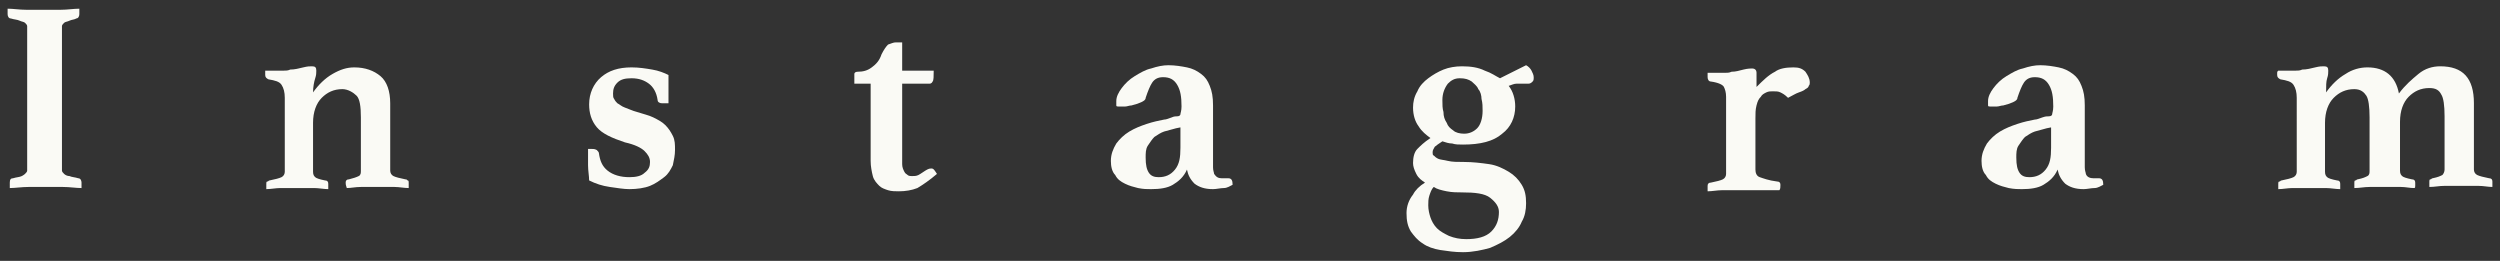
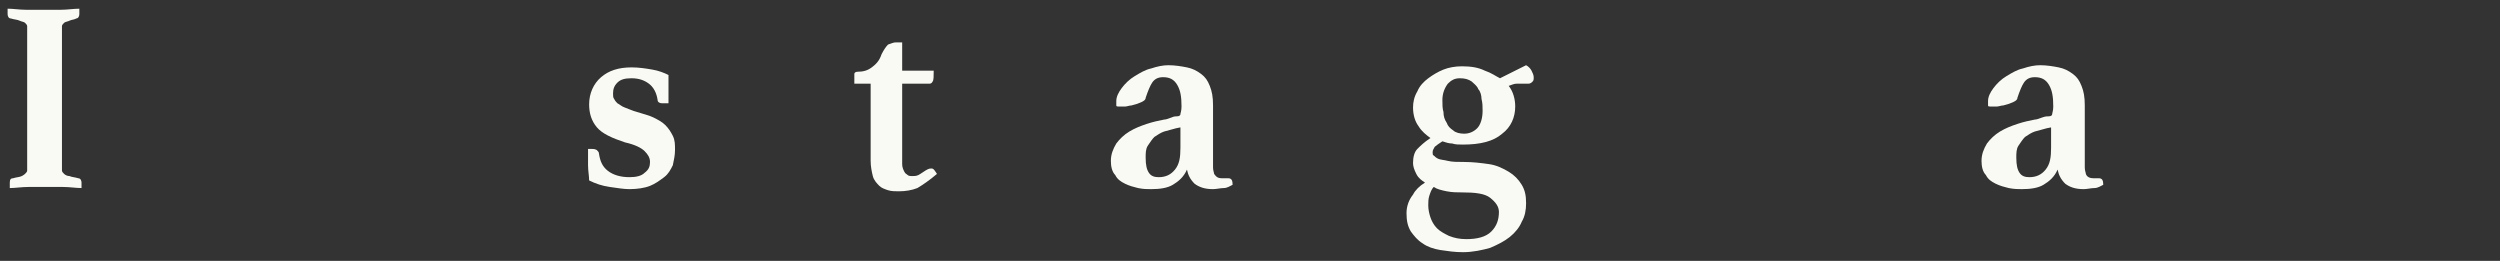
<svg xmlns="http://www.w3.org/2000/svg" version="1.1" id="レイヤー_1" x="0px" y="0px" width="230px" height="24px" viewBox="0 0 230 24" style="enable-background:new 0 0 230 24;" xml:space="preserve">
  <rect x="0" y="0" width="230" height="24" fill="#333333" stroke="none" />
  <style type="text/css">
	.st0{fill:#FAFAF5;}
</style>
  <g>
    <path class="st0" d="M5.7,15.3c0,0.2,0,0.3,0,0.4c0,0.1,0.1,0.2,0.2,0.3c0.1,0.1,0.3,0.2,0.5,0.2c0.2,0.1,0.5,0.1,0.8,0.2   c0.2,0,0.3,0.2,0.3,0.4c0,0,0,0.1,0,0.2c0,0.1,0,0.2,0,0.3c-0.5,0-1.1-0.1-1.7-0.1c-0.6,0-1.1,0-1.6,0c-0.5,0-1,0-1.6,0   c-0.6,0-1.2,0.1-1.7,0.1c0-0.1,0-0.1,0-0.3c0-0.1,0-0.2,0-0.2c0-0.3,0.1-0.4,0.3-0.4c0.3-0.1,0.6-0.1,0.8-0.2   C2,16.2,2.2,16.1,2.3,16c0.1-0.1,0.2-0.2,0.2-0.3c0-0.1,0-0.2,0-0.4V2.8c0-0.2,0-0.3,0-0.4c0-0.1-0.1-0.2-0.2-0.3   C2.2,2,2,2,1.8,1.9S1.3,1.8,1,1.7c-0.2,0-0.3-0.2-0.3-0.4c0,0,0-0.1,0-0.2c0-0.1,0-0.2,0-0.3c0.5,0,1.1,0.1,1.7,0.1   c0.6,0,1.1,0,1.6,0c0.5,0,1,0,1.6,0c0.6,0,1.2-0.1,1.7-0.1c0,0.1,0,0.2,0,0.3c0,0.1,0,0.2,0,0.2c0,0.2-0.1,0.4-0.3,0.4   C6.9,1.8,6.6,1.8,6.4,1.9C6.2,2,6,2,5.9,2.1C5.8,2.2,5.7,2.3,5.7,2.4c0,0.1,0,0.2,0,0.4V15.3z" />
-     <path class="st0" d="M35.9,15.7c0,0.2,0.1,0.4,0.3,0.5c0.2,0.1,0.6,0.2,1.1,0.3c0.1,0,0.1,0,0.2,0.1c0.1,0,0.1,0.1,0.1,0.2   c0,0.1,0,0.2,0,0.3c0,0.1,0,0.1,0,0.2c-0.4,0-0.9-0.1-1.3-0.1c-0.4,0-1,0-1.6,0c-0.5,0-1,0-1.5,0c-0.5,0-0.9,0.1-1.3,0.1   c0-0.1-0.1-0.2-0.1-0.5c0-0.2,0.1-0.3,0.3-0.3c0.4-0.1,0.7-0.2,0.9-0.3s0.2-0.3,0.2-0.5v-4.9c0-1-0.1-1.7-0.4-2S32,8.2,31.5,8.2   c-0.8,0-1.4,0.3-1.9,0.8c-0.5,0.5-0.8,1.3-0.8,2.3v4.5c0,0.3,0.1,0.4,0.2,0.5c0.1,0.1,0.4,0.2,0.9,0.3c0.2,0,0.3,0.1,0.3,0.3   c0,0.2,0,0.4,0,0.5c-0.4,0-0.9-0.1-1.3-0.1c-0.5,0-1,0-1.5,0c-0.7,0-1.2,0-1.6,0c-0.4,0-0.9,0.1-1.3,0.1c0-0.1,0-0.1,0-0.2   c0-0.1,0-0.2,0-0.3c0-0.1,0-0.2,0.1-0.2c0.1,0,0.1-0.1,0.2-0.1c0.5-0.1,0.9-0.2,1.1-0.3c0.2-0.1,0.3-0.3,0.3-0.5V9   c0-0.5-0.1-0.9-0.3-1.2s-0.6-0.4-1.2-0.5c-0.2-0.1-0.3-0.2-0.3-0.4c0,0,0-0.1,0-0.2s0-0.1,0-0.2c0.1,0,0.2,0,0.4,0   c0.2,0,0.4,0,0.6,0c0.2,0,0.4,0,0.7,0c0.2,0,0.4,0,0.6-0.1c0.4,0,0.8-0.1,1.2-0.2c0.4-0.1,0.6-0.1,0.8-0.1c0.3,0,0.4,0.1,0.4,0.4   c0,0.2,0,0.4-0.1,0.7S28.8,8,28.8,8.5c0.5-0.7,1.1-1.3,1.8-1.7c0.7-0.4,1.3-0.6,2-0.6c1,0,1.8,0.3,2.4,0.8s0.9,1.4,0.9,2.5V15.7z" />
    <path class="st0" d="M60.9,9.5c-0.2,0-0.4-0.1-0.4-0.3c-0.1-0.7-0.4-1.2-0.8-1.5c-0.4-0.3-0.9-0.5-1.6-0.5c-0.6,0-1,0.1-1.3,0.4   c-0.3,0.3-0.4,0.6-0.4,1c0,0.2,0,0.4,0.1,0.5c0.1,0.2,0.2,0.3,0.3,0.4c0.2,0.1,0.4,0.3,0.7,0.4c0.3,0.1,0.7,0.3,1.1,0.4   c0.6,0.2,1.1,0.3,1.5,0.5s0.8,0.4,1.1,0.7s0.5,0.6,0.7,1c0.2,0.4,0.2,0.8,0.2,1.3c0,0.5-0.1,0.9-0.2,1.4c-0.2,0.4-0.4,0.8-0.8,1.1   s-0.8,0.6-1.3,0.8c-0.5,0.2-1.2,0.3-1.9,0.3c-0.5,0-1.1-0.1-1.8-0.2s-1.3-0.3-1.9-0.6c0-0.4-0.1-0.9-0.1-1.4c0-0.5,0-1,0-1.5h0.3   c0.2,0,0.3,0,0.5,0.1c0.1,0.1,0.2,0.2,0.2,0.3c0.1,0.7,0.3,1.2,0.8,1.6s1.2,0.6,2,0.6c0.6,0,1.1-0.1,1.4-0.4c0.4-0.3,0.5-0.6,0.5-1   c0-0.4-0.2-0.7-0.5-1s-0.9-0.6-1.8-0.8c-1.2-0.4-2.1-0.8-2.6-1.4c-0.5-0.6-0.7-1.3-0.7-2.1c0-1,0.4-1.9,1.1-2.5   c0.7-0.6,1.6-0.9,2.8-0.9c0.7,0,1.3,0.1,1.9,0.2s1.1,0.3,1.5,0.5c0,0.1,0,0.3,0,0.5s0,0.5,0,0.7c0,0.3,0,0.5,0,0.8   c0,0.2,0,0.4,0,0.6L60.9,9.5z" />
    <path class="st0" d="M85.3,15.6c0.2-0.1,0.3-0.1,0.4-0.1c0.2,0,0.3,0.2,0.5,0.5c-0.7,0.6-1.3,1-1.8,1.3c-0.5,0.2-1.1,0.3-1.7,0.3   c-0.3,0-0.7,0-1-0.1c-0.3-0.1-0.6-0.2-0.8-0.4s-0.5-0.5-0.6-0.9c-0.1-0.4-0.2-0.9-0.2-1.4V7.7h-1.5V7.1c0-0.1,0-0.2,0-0.3   c0-0.1,0.1-0.2,0.3-0.2c0.5,0,0.9-0.1,1.3-0.4c0.4-0.3,0.7-0.6,0.9-1.2c0.2-0.4,0.4-0.7,0.6-0.9C82,4,82.2,3.9,82.4,3.9H83v2.6h2.9   c0,0.5,0,0.9-0.1,1c-0.1,0.2-0.2,0.2-0.4,0.2H83v6.2c0,0.5,0,0.9,0,1.2c0,0.3,0.1,0.5,0.2,0.7c0.1,0.2,0.2,0.2,0.3,0.3   s0.3,0.1,0.4,0.1c0.2,0,0.4,0,0.6-0.1S85.1,15.7,85.3,15.6z" />
    <path class="st0" d="M113,16.4c0.3,0,0.4,0.2,0.4,0.6c-0.2,0.1-0.5,0.3-0.8,0.3s-0.7,0.1-1,0.1c-0.8,0-1.3-0.2-1.7-0.5   c-0.4-0.4-0.6-0.8-0.7-1.3c-0.3,0.7-0.8,1.1-1.3,1.4s-1.2,0.4-2,0.4c-0.4,0-0.7,0-1.2-0.1c-0.4-0.1-0.8-0.2-1.2-0.4   c-0.4-0.2-0.7-0.4-0.9-0.8c-0.3-0.3-0.4-0.8-0.4-1.3c0-0.6,0.2-1.1,0.5-1.6c0.3-0.4,0.7-0.8,1.2-1.1s1-0.5,1.6-0.7s1.1-0.3,1.6-0.4   c0.2,0,0.4-0.1,0.7-0.2c0.2-0.1,0.4-0.1,0.5-0.1c0.2,0,0.3-0.1,0.3-0.2c0-0.1,0.1-0.3,0.1-0.7c0-0.9-0.1-1.5-0.4-2   c-0.3-0.5-0.7-0.7-1.3-0.7c-0.5,0-0.8,0.2-1,0.5c-0.2,0.3-0.4,0.8-0.6,1.4c0,0.2-0.2,0.3-0.4,0.4c-0.2,0.1-0.5,0.2-0.9,0.3   c-0.2,0-0.4,0.1-0.6,0.1c-0.2,0-0.4,0-0.6,0c-0.1,0-0.2,0-0.2-0.1s0-0.2,0-0.4c0-0.4,0.2-0.8,0.5-1.2c0.3-0.4,0.7-0.8,1.2-1.1   c0.5-0.3,1-0.6,1.5-0.7c0.6-0.2,1.1-0.3,1.6-0.3c0.6,0,1.2,0.1,1.7,0.2c0.5,0.1,0.9,0.3,1.3,0.6s0.6,0.6,0.8,1.1   c0.2,0.5,0.3,1,0.3,1.8v4.4c0,0.6,0,1,0,1.3c0,0.3,0.1,0.5,0.1,0.6c0.2,0.3,0.4,0.4,0.7,0.4c0.1,0,0.2,0,0.3,0S113,16.4,113,16.4z    M108.7,11.7l-0.5,0.1c-0.4,0.1-0.7,0.2-1.1,0.3c-0.3,0.1-0.6,0.3-0.9,0.5c-0.2,0.2-0.4,0.5-0.6,0.8s-0.2,0.7-0.2,1.1   c0,0.7,0.1,1.1,0.3,1.4c0.2,0.3,0.5,0.4,0.9,0.4c0.6,0,1.1-0.2,1.5-0.7c0.4-0.5,0.5-1.1,0.5-2V11.7z" />
    <path class="st0" d="M131.1,16.8c-0.3-0.2-0.6-0.4-0.8-0.8s-0.3-0.7-0.3-1c0-0.5,0.1-1,0.4-1.3c0.3-0.3,0.6-0.6,1.2-1   c-0.4-0.3-0.8-0.6-1.1-1.1c-0.3-0.4-0.5-1-0.5-1.7c0-0.5,0.1-1,0.4-1.5c0.2-0.5,0.6-0.9,1-1.2c0.4-0.3,0.9-0.6,1.4-0.8   s1.1-0.3,1.7-0.3c0.8,0,1.5,0.1,2.1,0.4c0.6,0.2,1,0.5,1.4,0.7l2.4-1.2c0.2,0.1,0.4,0.3,0.5,0.5c0.1,0.2,0.2,0.4,0.2,0.6   c0,0.2,0,0.3-0.1,0.4s-0.2,0.2-0.4,0.2c-0.1,0-0.2,0-0.3,0c-0.1,0-0.2,0-0.3,0c-0.2,0-0.4,0-0.5,0c-0.2,0-0.4,0.1-0.7,0.2   c0.4,0.5,0.6,1.2,0.6,1.9c0,1-0.4,1.9-1.2,2.5c-0.8,0.7-2,1-3.6,1c-0.4,0-0.7,0-1-0.1c-0.3,0-0.6-0.1-0.9-0.2   c-0.3,0.2-0.6,0.4-0.7,0.5c-0.1,0.2-0.2,0.3-0.2,0.5c0,0.1,0,0.3,0.1,0.3c0.1,0.1,0.2,0.2,0.4,0.3c0.2,0.1,0.5,0.1,0.9,0.2   s0.9,0.1,1.5,0.1c0.8,0,1.6,0.1,2.3,0.2c0.7,0.1,1.3,0.4,1.8,0.7s0.9,0.7,1.2,1.2c0.3,0.5,0.4,1,0.4,1.7c0,0.6-0.1,1.2-0.4,1.7   c-0.2,0.5-0.6,1-1.1,1.4c-0.5,0.4-1.1,0.7-1.8,1c-0.7,0.2-1.6,0.4-2.5,0.4c-0.8,0-1.4-0.1-2.1-0.2c-0.6-0.1-1.2-0.3-1.6-0.6   c-0.5-0.3-0.8-0.7-1.1-1.1c-0.3-0.5-0.4-1-0.4-1.7c0-0.6,0.2-1.2,0.6-1.7C130.2,17.5,130.6,17.1,131.1,16.8z M131.9,17.2   c-0.2,0.2-0.3,0.5-0.4,0.8s-0.1,0.6-0.1,0.9c0,0.4,0.1,0.8,0.2,1.1s0.3,0.7,0.6,1c0.3,0.3,0.7,0.5,1.1,0.7c0.5,0.2,1,0.3,1.6,0.3   c1,0,1.8-0.2,2.3-0.7c0.5-0.5,0.7-1.1,0.7-1.8c0-0.5-0.3-0.9-0.8-1.3s-1.4-0.5-2.6-0.5c-0.4,0-0.9,0-1.4-0.1S132.2,17.4,131.9,17.2   z M134.7,12.3c0.5,0,0.9-0.2,1.2-0.5c0.3-0.3,0.5-0.9,0.5-1.6c0-0.4,0-0.7-0.1-1.1c0-0.3-0.1-0.7-0.3-0.9c-0.1-0.3-0.4-0.5-0.6-0.7   c-0.3-0.2-0.6-0.3-1.1-0.3s-0.8,0.2-1.1,0.5c-0.3,0.4-0.5,0.9-0.5,1.5c0,0.4,0,0.8,0.1,1.1c0,0.4,0.1,0.7,0.3,1   c0.1,0.3,0.3,0.5,0.6,0.7C133.9,12.2,134.3,12.3,134.7,12.3z" />
-     <path class="st0" d="M165,6.2c0.5,0,0.8,0.1,1.1,0.4c0.2,0.3,0.4,0.6,0.4,1c0,0.1,0,0.2-0.1,0.3c0,0.1-0.1,0.2-0.3,0.3   c-0.1,0.1-0.3,0.2-0.6,0.3s-0.6,0.3-1,0.5c-0.3-0.3-0.5-0.4-0.7-0.5c-0.2-0.1-0.4-0.1-0.7-0.1c-0.2,0-0.4,0-0.6,0.1   c-0.2,0.1-0.4,0.2-0.5,0.4c-0.2,0.2-0.3,0.4-0.4,0.8s-0.1,0.7-0.1,1.2v4.7c0,0.3,0.1,0.6,0.4,0.7s0.8,0.3,1.6,0.4   c0.2,0,0.3,0.1,0.3,0.3c0,0.2,0,0.4-0.1,0.5c-0.2,0-0.5,0-0.8,0c-0.3,0-0.6,0-1,0c-0.3,0-0.7,0-1,0c-0.3,0-0.6,0-0.9,0   c-0.6,0-1.2,0-1.6,0c-0.4,0-0.9,0.1-1.3,0.1c0-0.1,0-0.2,0-0.5c0-0.2,0.1-0.3,0.3-0.3c0.5-0.1,0.9-0.2,1.1-0.3   c0.2-0.1,0.3-0.3,0.3-0.5V8.9c0-0.4-0.1-0.7-0.2-0.9c-0.1-0.2-0.5-0.4-1.2-0.5c-0.2,0-0.3-0.2-0.3-0.4c0,0,0-0.1,0-0.2   c0-0.1,0-0.1,0-0.2c0.1,0,0.2,0,0.4,0c0.2,0,0.4,0,0.6,0c0.2,0,0.4,0,0.6,0s0.4,0,0.6-0.1c0.4,0,0.7-0.1,1.1-0.2s0.7-0.1,0.8-0.1   c0.2,0,0.4,0.1,0.4,0.4V8c0.6-0.6,1.1-1.1,1.7-1.4C163.7,6.3,164.3,6.2,165,6.2z" />
    <path class="st0" d="M193.1,16.4c0.3,0,0.4,0.2,0.4,0.6c-0.2,0.1-0.5,0.3-0.8,0.3s-0.7,0.1-1,0.1c-0.8,0-1.3-0.2-1.7-0.5   c-0.4-0.4-0.6-0.8-0.7-1.3c-0.3,0.7-0.8,1.1-1.3,1.4s-1.2,0.4-2,0.4c-0.3,0-0.7,0-1.2-0.1c-0.4-0.1-0.8-0.2-1.2-0.4   c-0.4-0.2-0.7-0.4-0.9-0.8c-0.3-0.3-0.4-0.8-0.4-1.3c0-0.6,0.2-1.1,0.5-1.6c0.3-0.4,0.7-0.8,1.2-1.1c0.5-0.3,1-0.5,1.6-0.7   c0.6-0.2,1.1-0.3,1.6-0.4c0.2,0,0.4-0.1,0.7-0.2s0.4-0.1,0.6-0.1c0.2,0,0.3-0.1,0.3-0.2c0-0.1,0.1-0.3,0.1-0.7c0-0.9-0.1-1.5-0.4-2   c-0.3-0.5-0.7-0.7-1.3-0.7c-0.5,0-0.8,0.2-1,0.5c-0.2,0.3-0.4,0.8-0.6,1.4c0,0.2-0.2,0.3-0.4,0.4c-0.2,0.1-0.5,0.2-0.9,0.3   c-0.2,0-0.4,0.1-0.6,0.1c-0.2,0-0.4,0-0.6,0c-0.1,0-0.2,0-0.2-0.1c0-0.1,0-0.2,0-0.4c0-0.4,0.2-0.8,0.5-1.2   c0.3-0.4,0.7-0.8,1.2-1.1c0.5-0.3,1-0.6,1.5-0.7c0.6-0.2,1.1-0.3,1.6-0.3c0.6,0,1.2,0.1,1.7,0.2c0.5,0.1,0.9,0.3,1.3,0.6   s0.6,0.6,0.8,1.1c0.2,0.5,0.3,1,0.3,1.8v4.4c0,0.6,0,1,0,1.3c0,0.3,0.1,0.5,0.1,0.6c0.1,0.3,0.4,0.4,0.7,0.4c0.1,0,0.2,0,0.3,0   S193,16.4,193.1,16.4z M188.8,11.7l-0.5,0.1c-0.4,0.1-0.7,0.2-1.1,0.3c-0.3,0.1-0.6,0.3-0.9,0.5c-0.2,0.2-0.4,0.5-0.6,0.8   s-0.2,0.7-0.2,1.1c0,0.7,0.1,1.1,0.3,1.4c0.2,0.3,0.5,0.4,0.9,0.4c0.6,0,1.1-0.2,1.5-0.7c0.4-0.5,0.5-1.1,0.5-2V11.7z" />
-     <path class="st0" d="M220.7,8.6c0.6-0.8,1.2-1.3,1.8-1.8s1.3-0.7,2-0.7c2.1,0,3.1,1.1,3.1,3.4v6.1c0,0.2,0.1,0.4,0.3,0.5   c0.2,0.1,0.6,0.2,1.1,0.3c0.2,0,0.3,0.1,0.3,0.3c0,0.1,0,0.2,0,0.3s0,0.2,0,0.2c-0.4,0-0.8-0.1-1.3-0.1c-0.4,0-1,0-1.6,0   c-0.5,0-1.1,0-1.5,0c-0.5,0-0.9,0.1-1.4,0.1c0-0.2,0-0.3,0-0.5c0-0.1,0-0.2,0.1-0.2c0.1,0,0.1-0.1,0.2-0.1c0.5-0.1,0.7-0.2,0.9-0.3   c0.1-0.1,0.2-0.3,0.2-0.5v-4.9c0-1-0.1-1.7-0.3-2c-0.2-0.4-0.5-0.6-1.1-0.6c-0.8,0-1.4,0.3-1.9,0.8c-0.5,0.5-0.8,1.3-0.8,2.3v4.5   c0,0.3,0.1,0.4,0.2,0.5s0.4,0.2,0.9,0.3c0.2,0,0.3,0.1,0.3,0.3c0,0.1,0,0.2,0,0.3s0,0.2-0.1,0.2c-0.4,0-0.8-0.1-1.2-0.1   c-0.4,0-0.9,0-1.4,0c-0.5,0-1.1,0-1.5,0c-0.5,0-0.9,0.1-1.4,0.1c0-0.2,0-0.3,0-0.5c0-0.1,0-0.2,0.1-0.2c0.1,0,0.1-0.1,0.2-0.1   c0.5-0.1,0.7-0.2,0.9-0.3s0.2-0.3,0.2-0.5v-4.9c0-1-0.1-1.7-0.3-2s-0.5-0.6-1.1-0.6c-0.8,0-1.4,0.3-1.9,0.8   c-0.5,0.5-0.8,1.3-0.8,2.3v4.5c0,0.3,0.1,0.4,0.2,0.5c0.1,0.1,0.4,0.2,0.9,0.3c0.2,0,0.3,0.1,0.3,0.3c0,0.1,0,0.2,0,0.3   s0,0.2,0,0.2c-0.4,0-0.9-0.1-1.3-0.1c-0.5,0-1,0-1.5,0c-0.7,0-1.2,0-1.6,0c-0.4,0-0.9,0.1-1.3,0.1c0-0.2,0-0.3,0-0.5   c0-0.1,0-0.2,0.1-0.2c0.1,0,0.1-0.1,0.2-0.1c0.5-0.1,0.9-0.2,1.1-0.3c0.2-0.1,0.3-0.3,0.3-0.5V9c0-0.5-0.1-0.9-0.3-1.2   c-0.2-0.3-0.6-0.4-1.2-0.5c-0.2-0.1-0.3-0.2-0.3-0.4c0,0,0-0.1,0-0.2s0-0.1,0.1-0.2c0.1,0,0.2,0,0.4,0c0.2,0,0.4,0,0.6,0   c0.2,0,0.4,0,0.6,0s0.4,0,0.6-0.1c0.4,0,0.8-0.1,1.2-0.2c0.4-0.1,0.6-0.1,0.8-0.1c0.3,0,0.4,0.1,0.4,0.4c0,0.2,0,0.4-0.1,0.7   s-0.1,0.7-0.1,1.3c0.5-0.7,1.1-1.3,1.8-1.7c0.6-0.4,1.3-0.6,2-0.6C219.4,6.2,220.4,7,220.7,8.6z" />
  </g>
</svg>